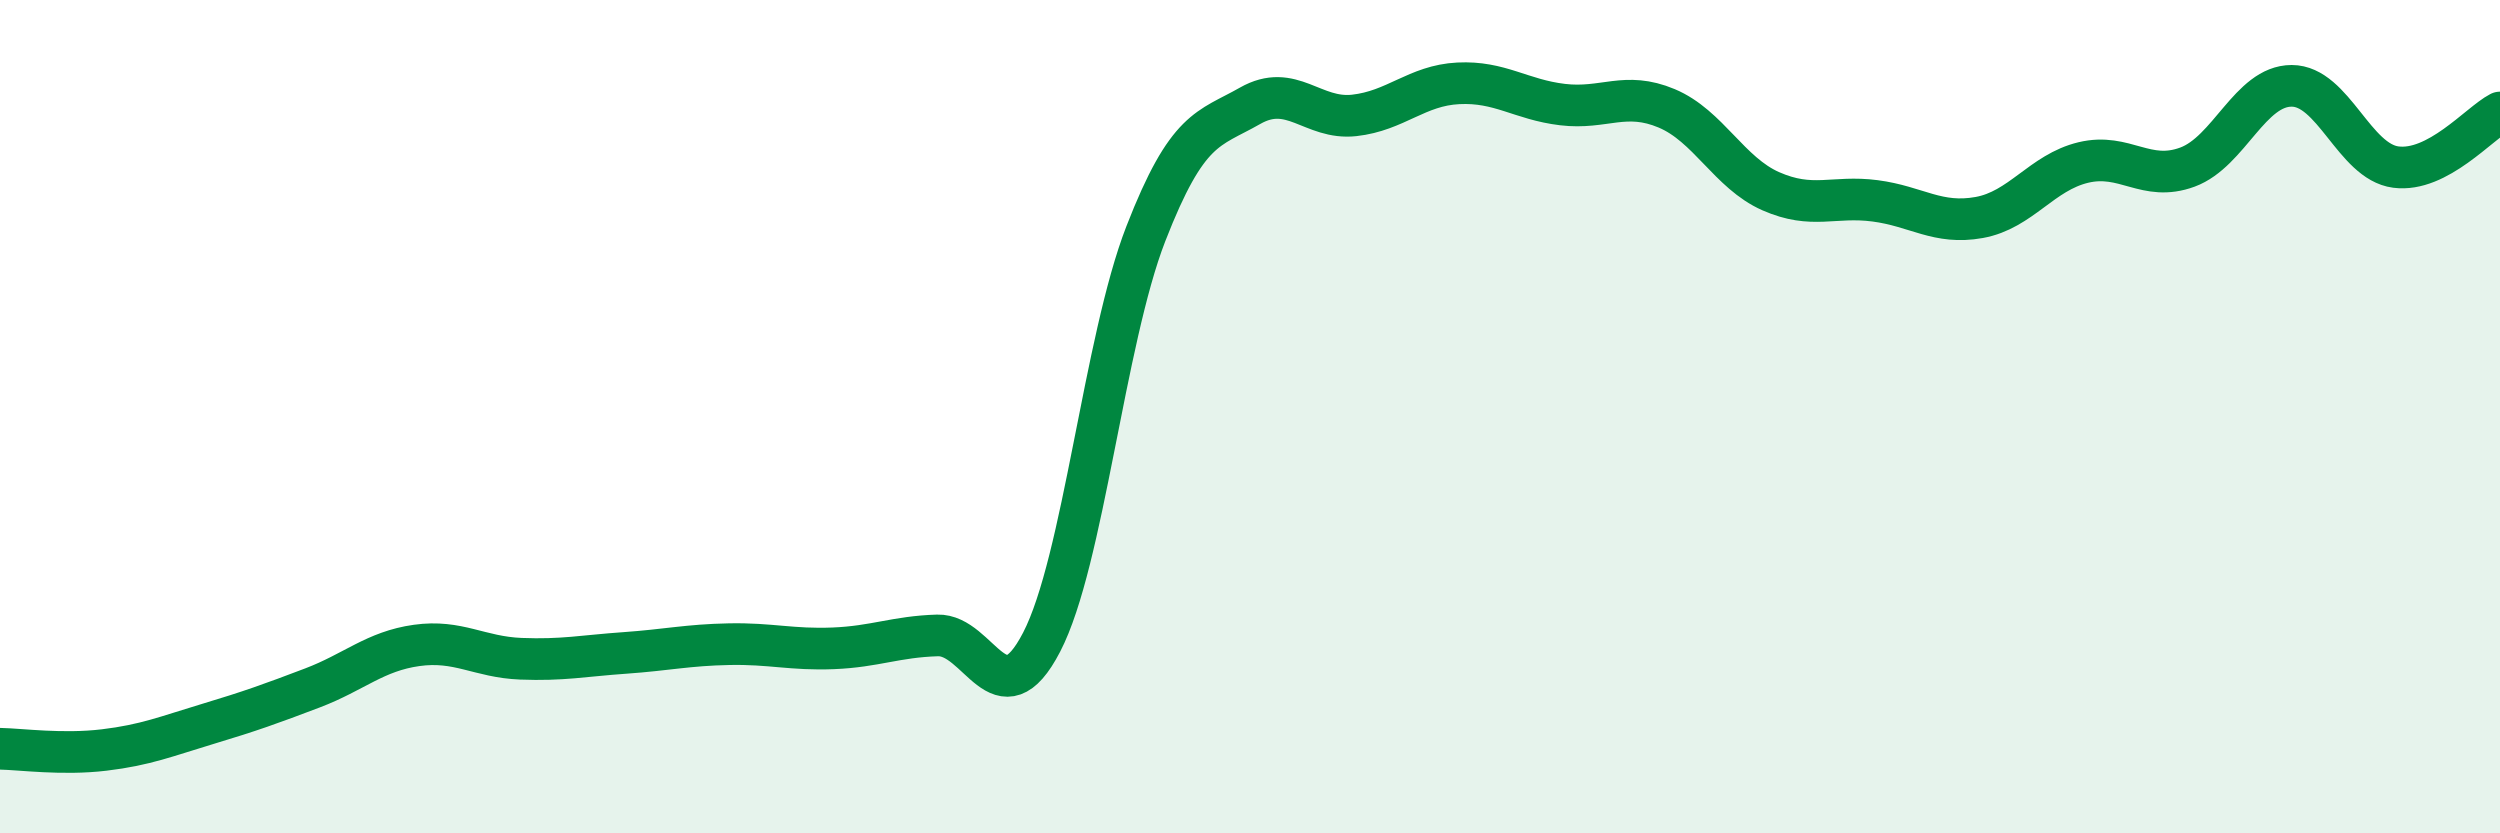
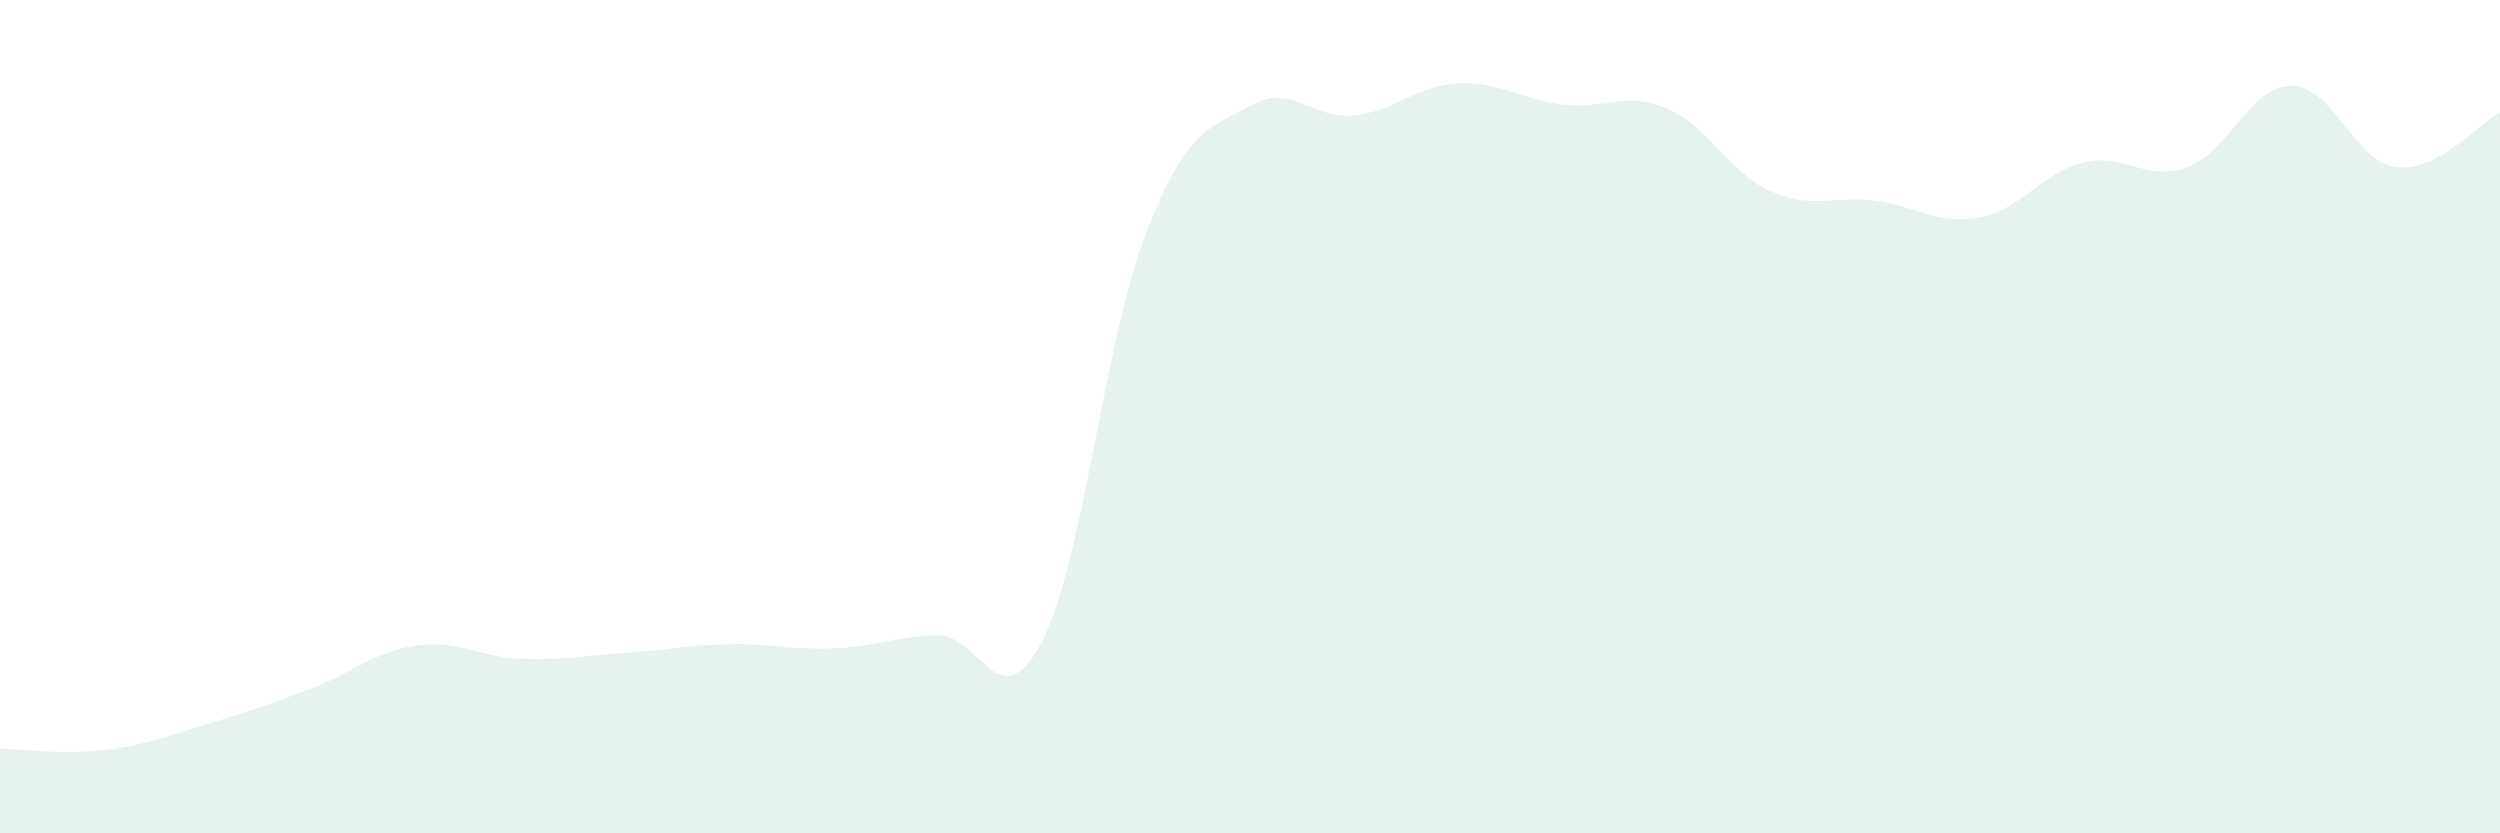
<svg xmlns="http://www.w3.org/2000/svg" width="60" height="20" viewBox="0 0 60 20">
  <path d="M 0,17.97 C 0.5,17.98 1.5,18.12 2.5,18 C 3.5,17.88 4,17.67 5,17.37 C 6,17.07 6.5,16.89 7.5,16.51 C 8.5,16.13 9,15.63 10,15.49 C 11,15.35 11.5,15.77 12.5,15.81 C 13.5,15.85 14,15.74 15,15.67 C 16,15.6 16.5,15.48 17.5,15.46 C 18.5,15.44 19,15.6 20,15.56 C 21,15.52 21.5,15.28 22.5,15.25 C 23.5,15.22 24,17.34 25,15.41 C 26,13.48 26.5,8.18 27.5,5.61 C 28.5,3.04 29,3.11 30,2.54 C 31,1.97 31.5,2.88 32.5,2.77 C 33.5,2.66 34,2.05 35,2 C 36,1.95 36.5,2.39 37.5,2.51 C 38.5,2.63 39,2.18 40,2.6 C 41,3.02 41.5,4.15 42.5,4.59 C 43.5,5.03 44,4.69 45,4.82 C 46,4.95 46.5,5.4 47.5,5.22 C 48.5,5.04 49,4.14 50,3.9 C 51,3.66 51.5,4.38 52.5,4.01 C 53.5,3.64 54,2.06 55,2.06 C 56,2.06 56.5,3.88 57.5,4.01 C 58.5,4.14 59.5,2.96 60,2.7L60 20L0 20Z" fill="#008740" opacity="0.1" stroke-linecap="round" stroke-linejoin="round" />
-   <path d="M 0,17.97 C 0.5,17.98 1.5,18.12 2.5,18 C 3.5,17.88 4,17.67 5,17.37 C 6,17.07 6.5,16.89 7.5,16.51 C 8.5,16.13 9,15.63 10,15.49 C 11,15.35 11.5,15.77 12.5,15.81 C 13.5,15.85 14,15.74 15,15.67 C 16,15.6 16.5,15.48 17.5,15.46 C 18.5,15.44 19,15.6 20,15.56 C 21,15.52 21.5,15.28 22.5,15.25 C 23.5,15.22 24,17.34 25,15.41 C 26,13.48 26.5,8.18 27.5,5.61 C 28.5,3.04 29,3.11 30,2.54 C 31,1.97 31.5,2.88 32.5,2.77 C 33.5,2.66 34,2.05 35,2 C 36,1.95 36.5,2.39 37.5,2.51 C 38.5,2.63 39,2.18 40,2.6 C 41,3.02 41.5,4.15 42.5,4.59 C 43.5,5.03 44,4.69 45,4.82 C 46,4.95 46.5,5.4 47.5,5.22 C 48.5,5.04 49,4.14 50,3.9 C 51,3.66 51.5,4.38 52.5,4.01 C 53.5,3.64 54,2.06 55,2.06 C 56,2.06 56.5,3.88 57.5,4.01 C 58.5,4.14 59.5,2.96 60,2.7" stroke="#008740" stroke-width="1" fill="none" stroke-linecap="round" stroke-linejoin="round" />
</svg>